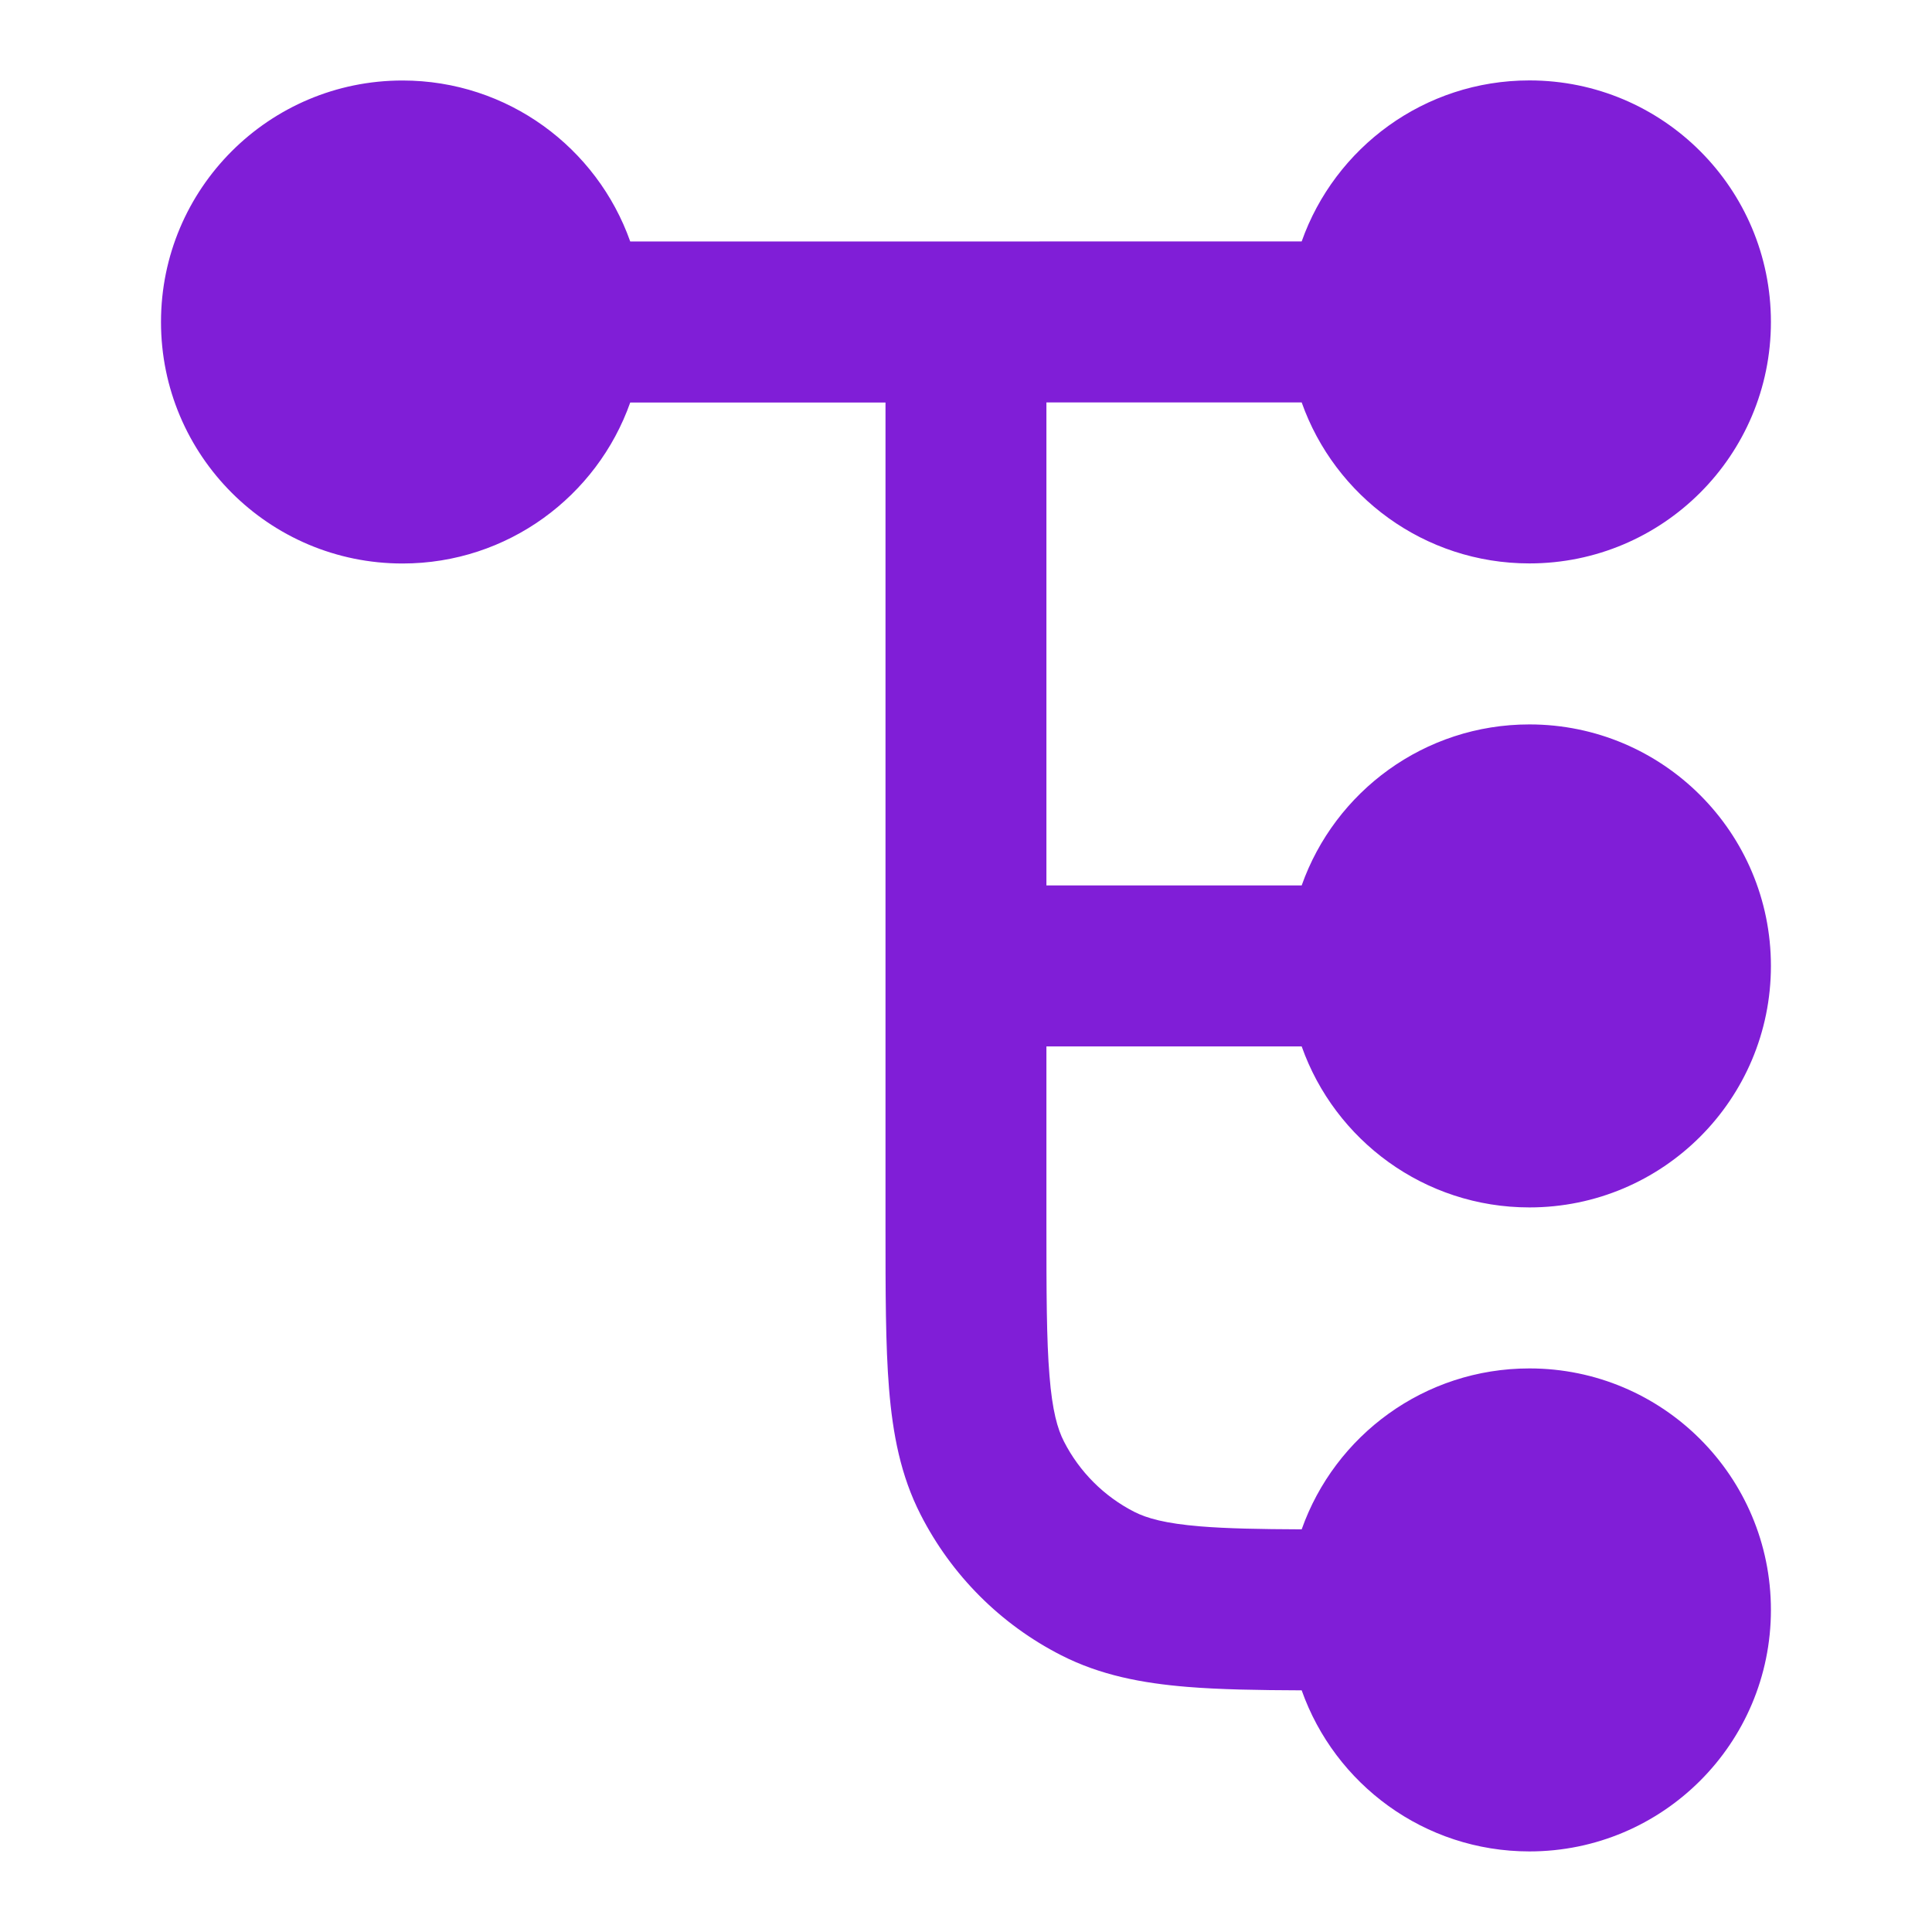
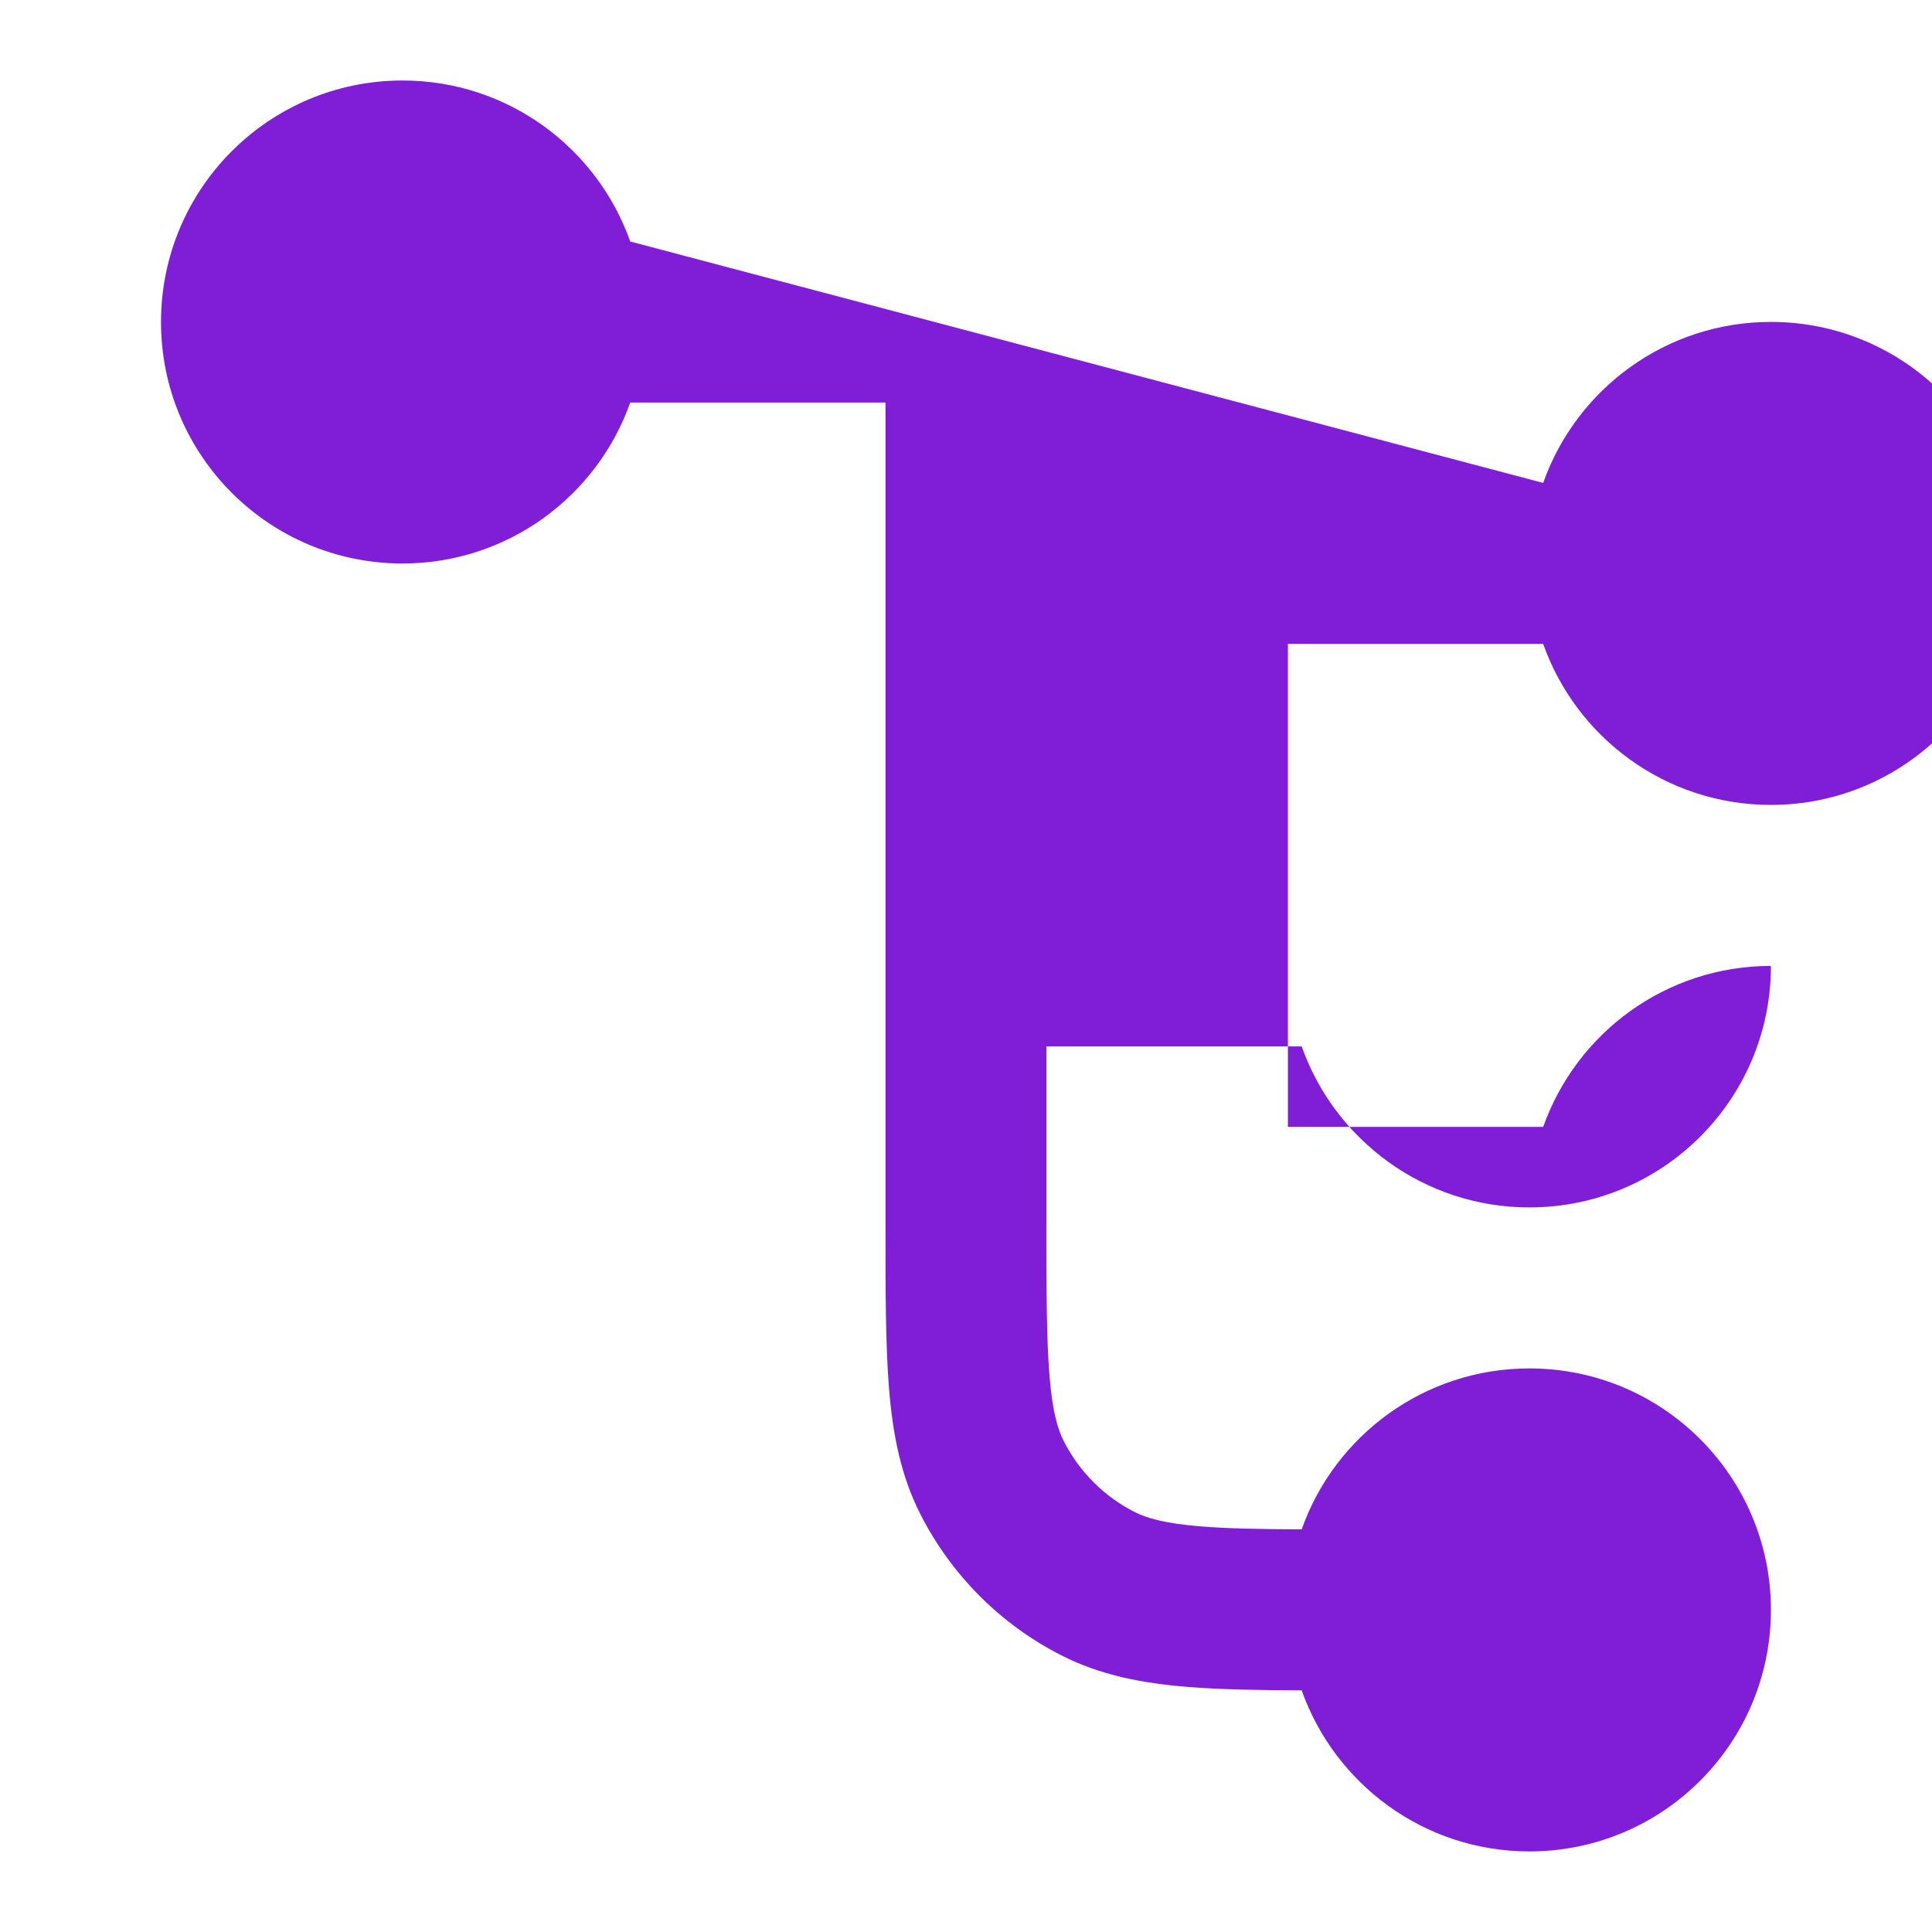
<svg xmlns="http://www.w3.org/2000/svg" fill="none" height="24" viewBox="0 0 24 24" width="24">
-   <path clip-rule="evenodd" d="m7.829 3c-.412-1.165-1.523-2-2.829-2-1.657 0-3 1.343-3 3s1.343 3 3 3c1.306 0 2.417-.835 2.829-2h3.171v10.241c0 .805 0 1.469.044 2.01.046.562.144 1.079.392 1.564.384.753.995 1.365 1.748 1.748.485.247 1.002.346 1.564.392.403.033.875.041 1.422.043.412 1.165 1.523 2.001 2.829 2.001 1.657 0 3-1.343 3-3s-1.343-3-3-3c-1.306 0-2.417.834-2.829 1.999-.528-.002-.93-.01-1.26-.037-.438-.036-.663-.101-.819-.18-.376-.192-.682-.498-.874-.874-.08-.156-.145-.381-.18-.819-.037-.45-.038-1.032-.038-1.889v-2.2h3.171c.412 1.165 1.523 2 2.829 2 1.657 0 3-1.343 3-3s-1.343-3-3-3c-1.306 0-2.417.835-2.829 2h-3.171v-6h3.171c.412 1.165 1.523 2 2.829 2 1.657 0 3-1.343 3-3s-1.343-3-3-3c-1.306 0-2.417.835-2.829 2z" fill="#801ed7" fill-rule="evenodd" />
+   <path clip-rule="evenodd" d="m7.829 3c-.412-1.165-1.523-2-2.829-2-1.657 0-3 1.343-3 3s1.343 3 3 3c1.306 0 2.417-.835 2.829-2h3.171v10.241c0 .805 0 1.469.044 2.01.046.562.144 1.079.392 1.564.384.753.995 1.365 1.748 1.748.485.247 1.002.346 1.564.392.403.033.875.041 1.422.043.412 1.165 1.523 2.001 2.829 2.001 1.657 0 3-1.343 3-3s-1.343-3-3-3c-1.306 0-2.417.834-2.829 1.999-.528-.002-.93-.01-1.26-.037-.438-.036-.663-.101-.819-.18-.376-.192-.682-.498-.874-.874-.08-.156-.145-.381-.18-.819-.037-.45-.038-1.032-.038-1.889v-2.2h3.171c.412 1.165 1.523 2 2.829 2 1.657 0 3-1.343 3-3c-1.306 0-2.417.835-2.829 2h-3.171v-6h3.171c.412 1.165 1.523 2 2.829 2 1.657 0 3-1.343 3-3s-1.343-3-3-3c-1.306 0-2.417.835-2.829 2z" fill="#801ed7" fill-rule="evenodd" />
</svg>